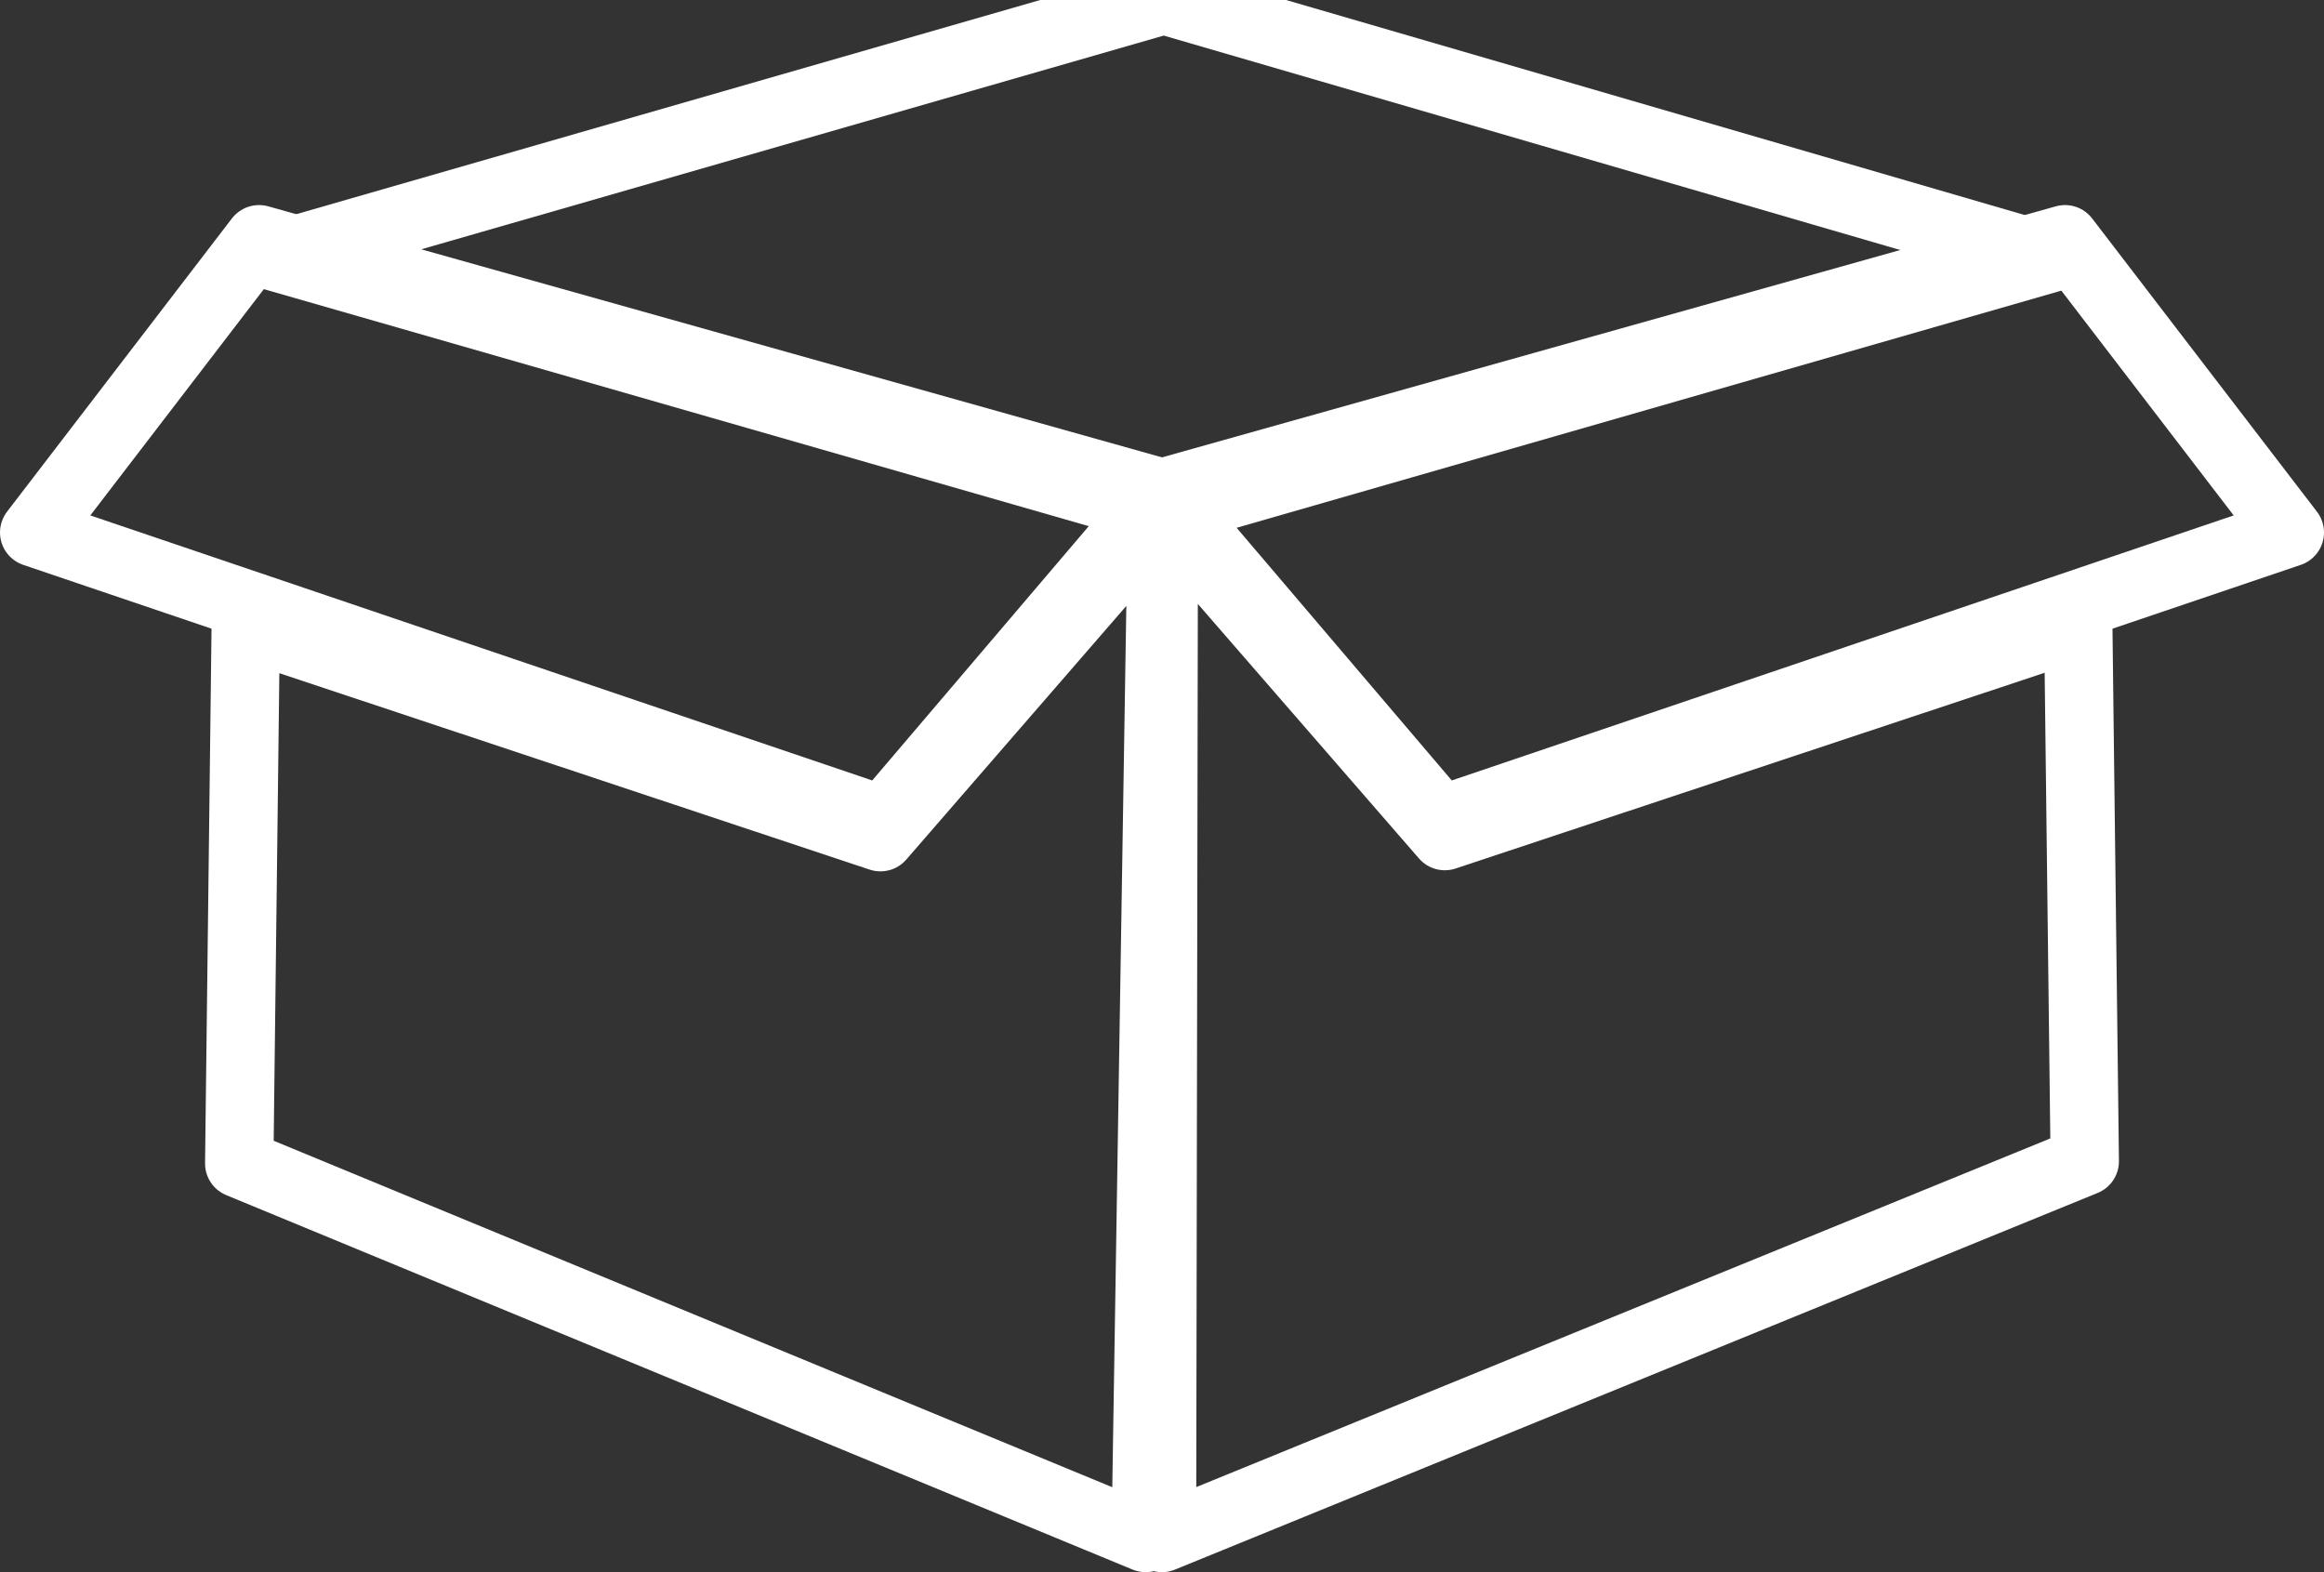
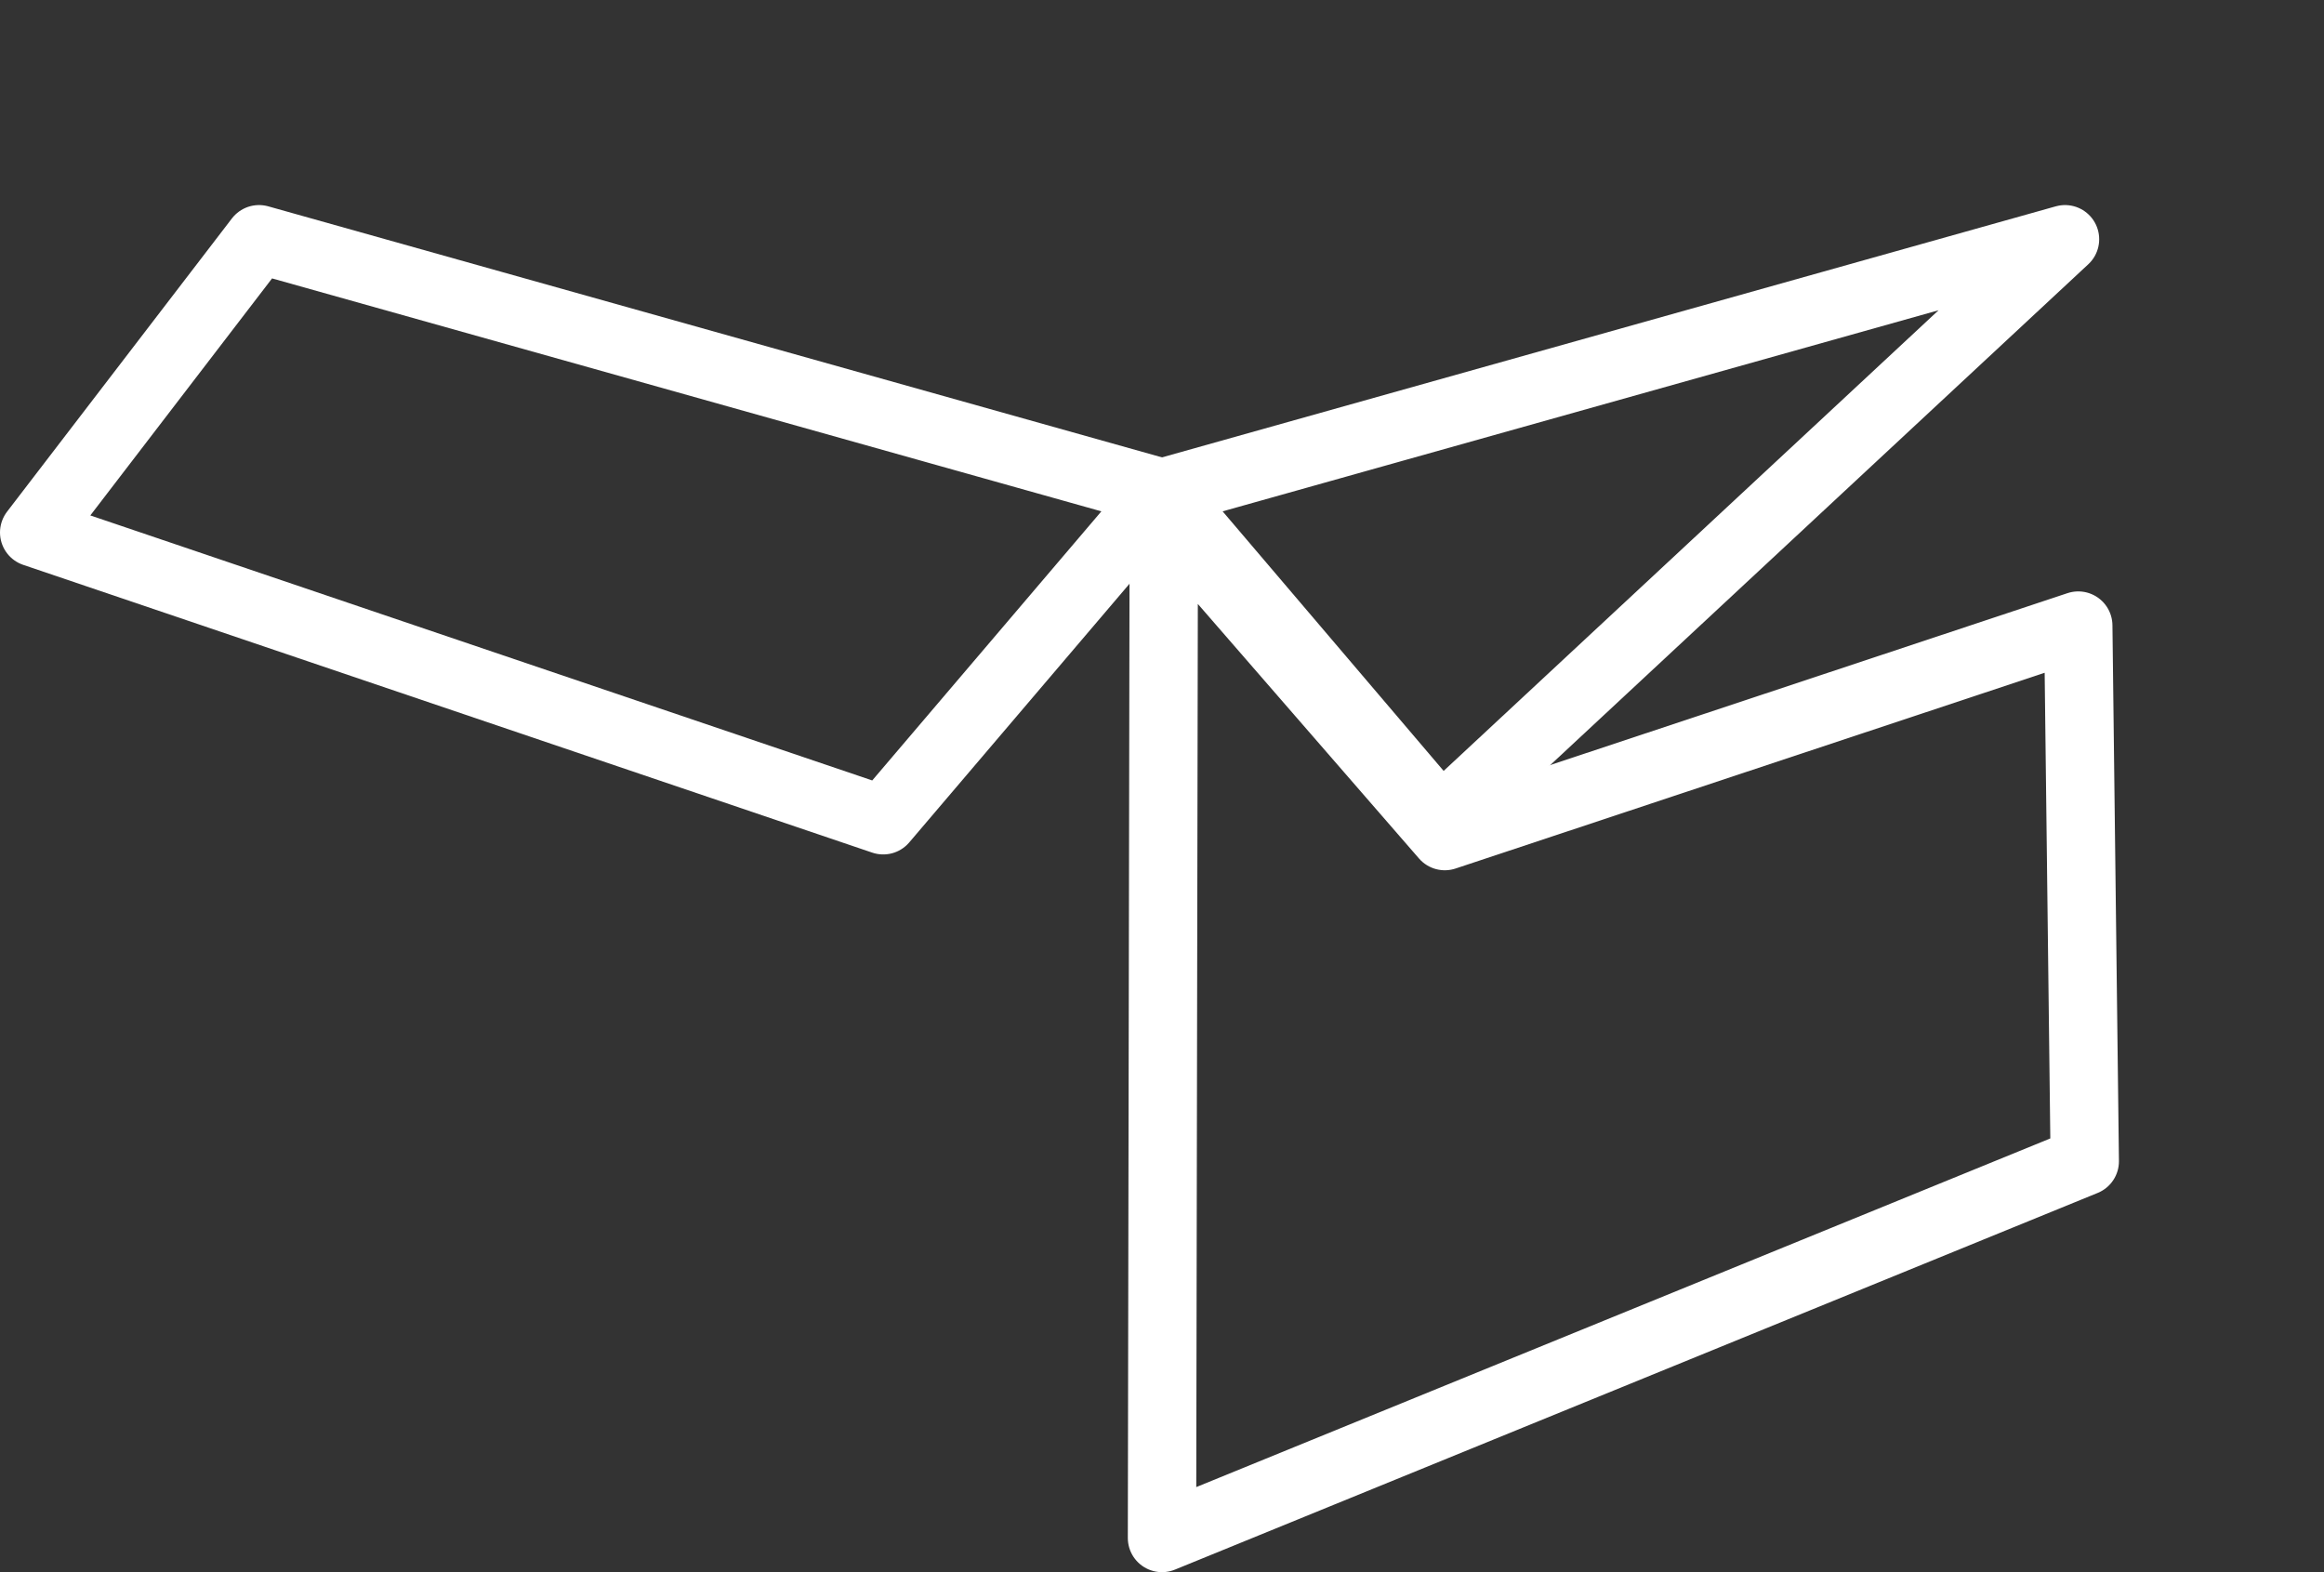
<svg xmlns="http://www.w3.org/2000/svg" width="68" height="46" viewBox="0 0 68 46" fill="none">
  <rect x="0" y="0" width="68" height="46" fill="#333333" stroke="none" />
-   <path fill-rule="evenodd" clip-rule="evenodd" d="M34.104 15L8 7.5L34.052 0L60 7.554L34.104 15Z" stroke="white" stroke-width="2" stroke-linecap="round" stroke-linejoin="round" />
-   <path fill-rule="evenodd" clip-rule="evenodd" d="M34 14.421L60.422 7L67 15.58L42.157 24L34 14.421Z" stroke="white" stroke-width="2" stroke-linecap="round" stroke-linejoin="round" />
+   <path fill-rule="evenodd" clip-rule="evenodd" d="M34 14.421L60.422 7L42.157 24L34 14.421Z" stroke="white" stroke-width="2" stroke-linecap="round" stroke-linejoin="round" />
  <path fill-rule="evenodd" clip-rule="evenodd" d="M42.275 24.463L34.053 15L34 45L61 33.978L60.81 18.304L42.275 24.463Z" stroke="white" stroke-width="2" stroke-linecap="round" stroke-linejoin="round" />
  <path fill-rule="evenodd" clip-rule="evenodd" d="M34 14.421L7.579 7L1 15.58L25.843 24L34 14.421Z" stroke="white" stroke-width="2" stroke-linecap="round" stroke-linejoin="round" />
-   <path fill-rule="evenodd" clip-rule="evenodd" d="M25.762 24.495L7.19 18.316L7 34.043L33.522 45L34 15L25.762 24.495Z" stroke="white" stroke-width="2" stroke-linecap="round" stroke-linejoin="round" />
</svg>